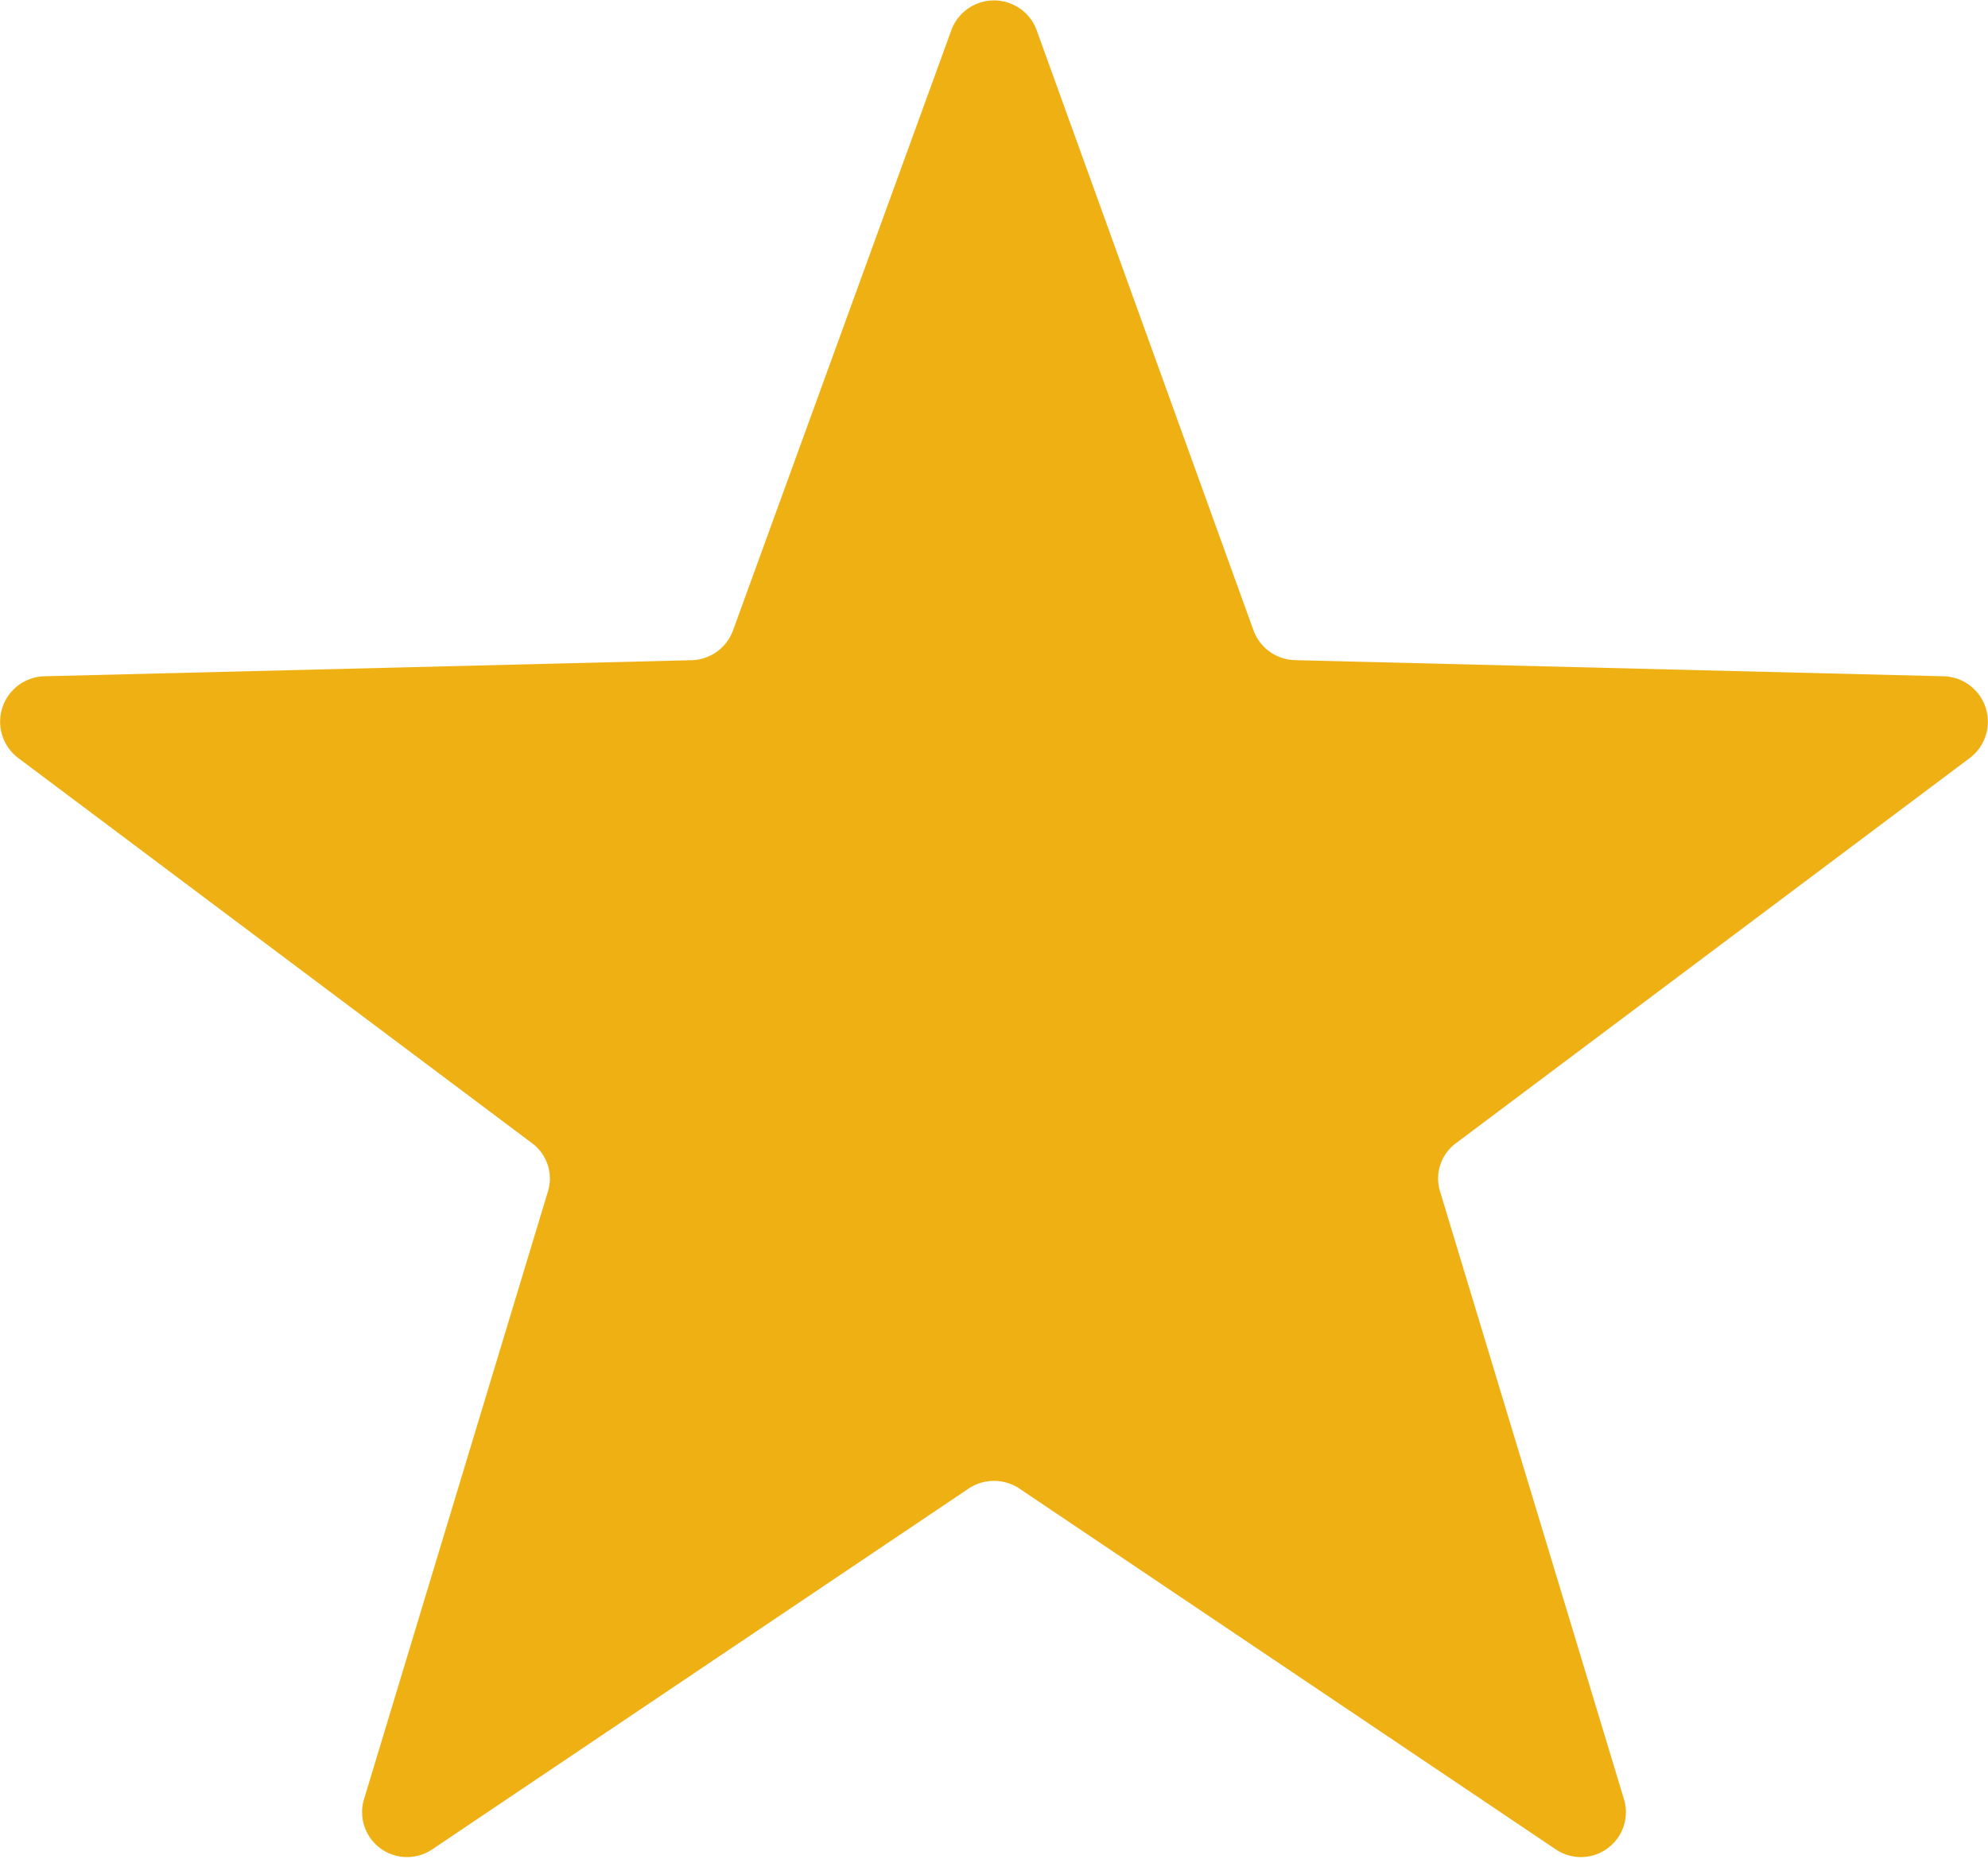
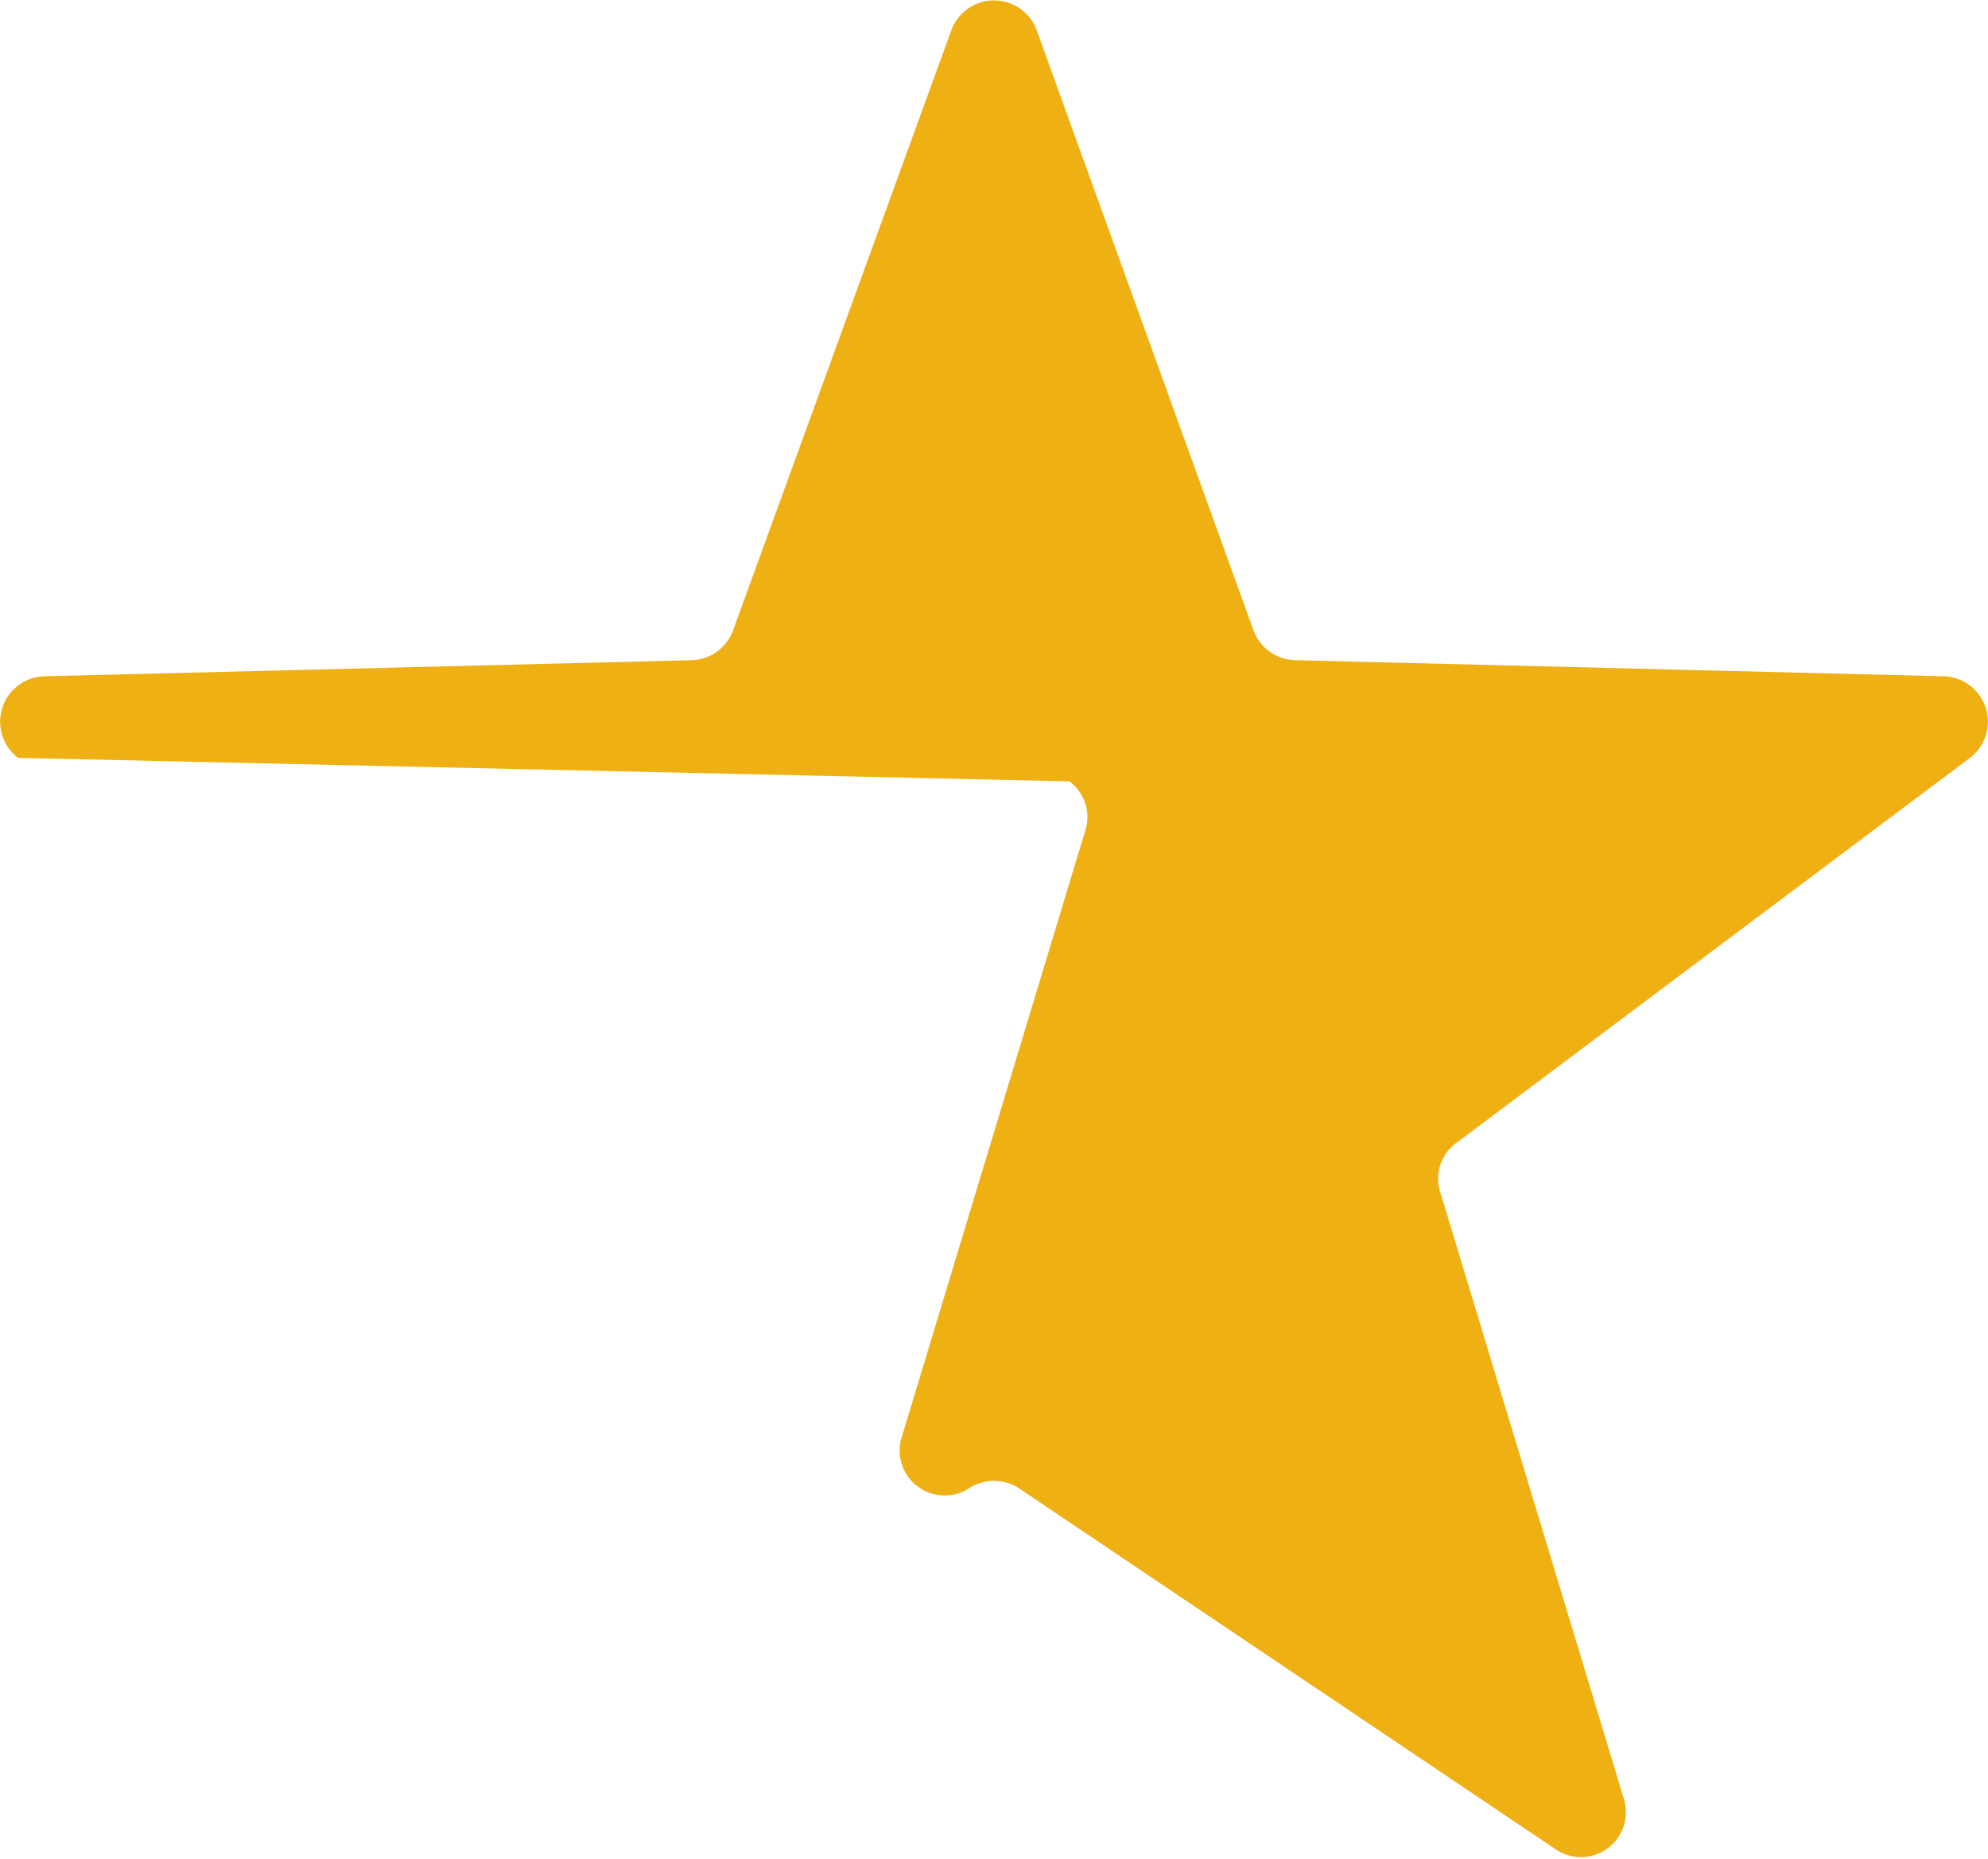
<svg xmlns="http://www.w3.org/2000/svg" id="th_color" viewBox="0 0 40.68 38.04">
  <defs>
    <style>.cls-1{fill:#efb014;}</style>
  </defs>
  <title>star</title>
-   <path class="cls-1" d="M21.21.61,25.65,12.9a.93.93,0,0,0,.85.61l13.28.33a.93.93,0,0,1,.53,1.67L29.8,23.39a.9.9,0,0,0-.33,1l3.77,12.46a.92.92,0,0,1-1.4,1l-11-7.4a.94.94,0,0,0-1,0l-11,7.4a.92.92,0,0,1-1.4-1l3.77-12.46a.9.9,0,0,0-.33-1L.37,15.51A.93.93,0,0,1,.9,13.84l13.28-.33A.93.93,0,0,0,15,12.9L19.47.61A.93.93,0,0,1,21.21.61Z" />
+   <path class="cls-1" d="M21.21.61,25.65,12.9a.93.93,0,0,0,.85.61l13.28.33a.93.93,0,0,1,.53,1.67L29.8,23.39a.9.9,0,0,0-.33,1l3.77,12.46a.92.92,0,0,1-1.4,1l-11-7.4a.94.94,0,0,0-1,0a.92.92,0,0,1-1.4-1l3.77-12.46a.9.9,0,0,0-.33-1L.37,15.51A.93.93,0,0,1,.9,13.84l13.28-.33A.93.93,0,0,0,15,12.9L19.47.61A.93.93,0,0,1,21.21.61Z" />
</svg>